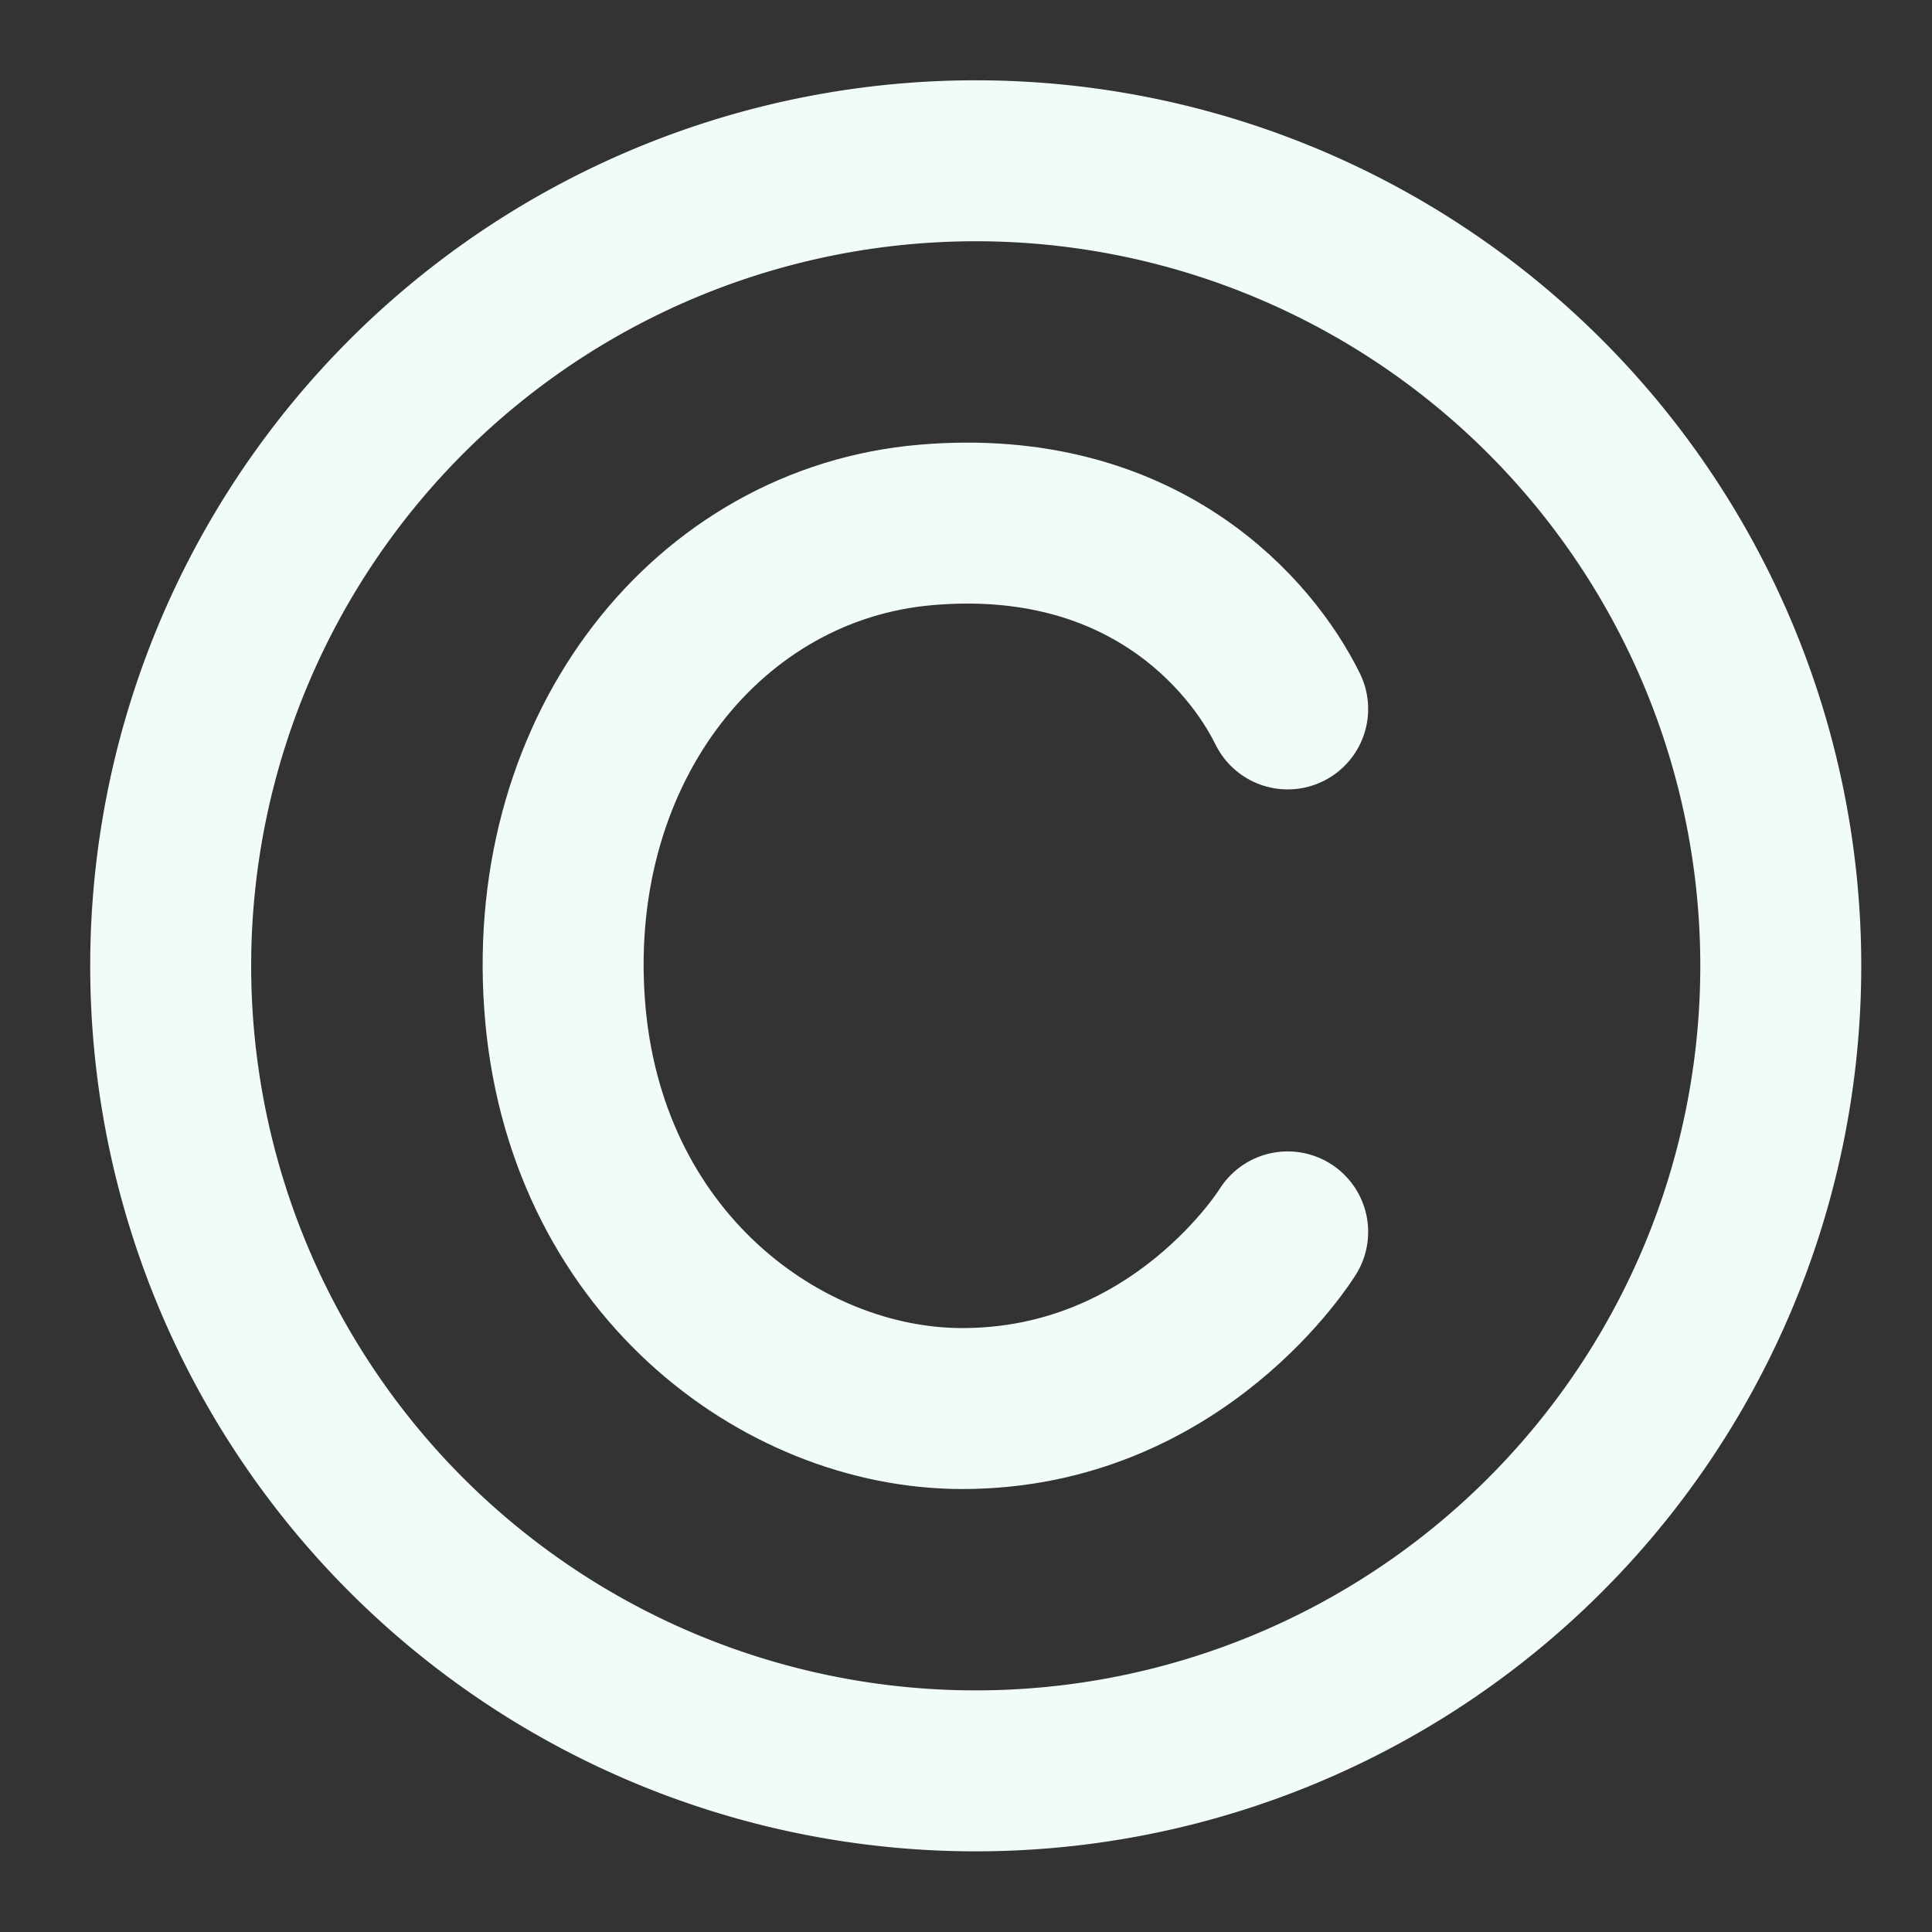
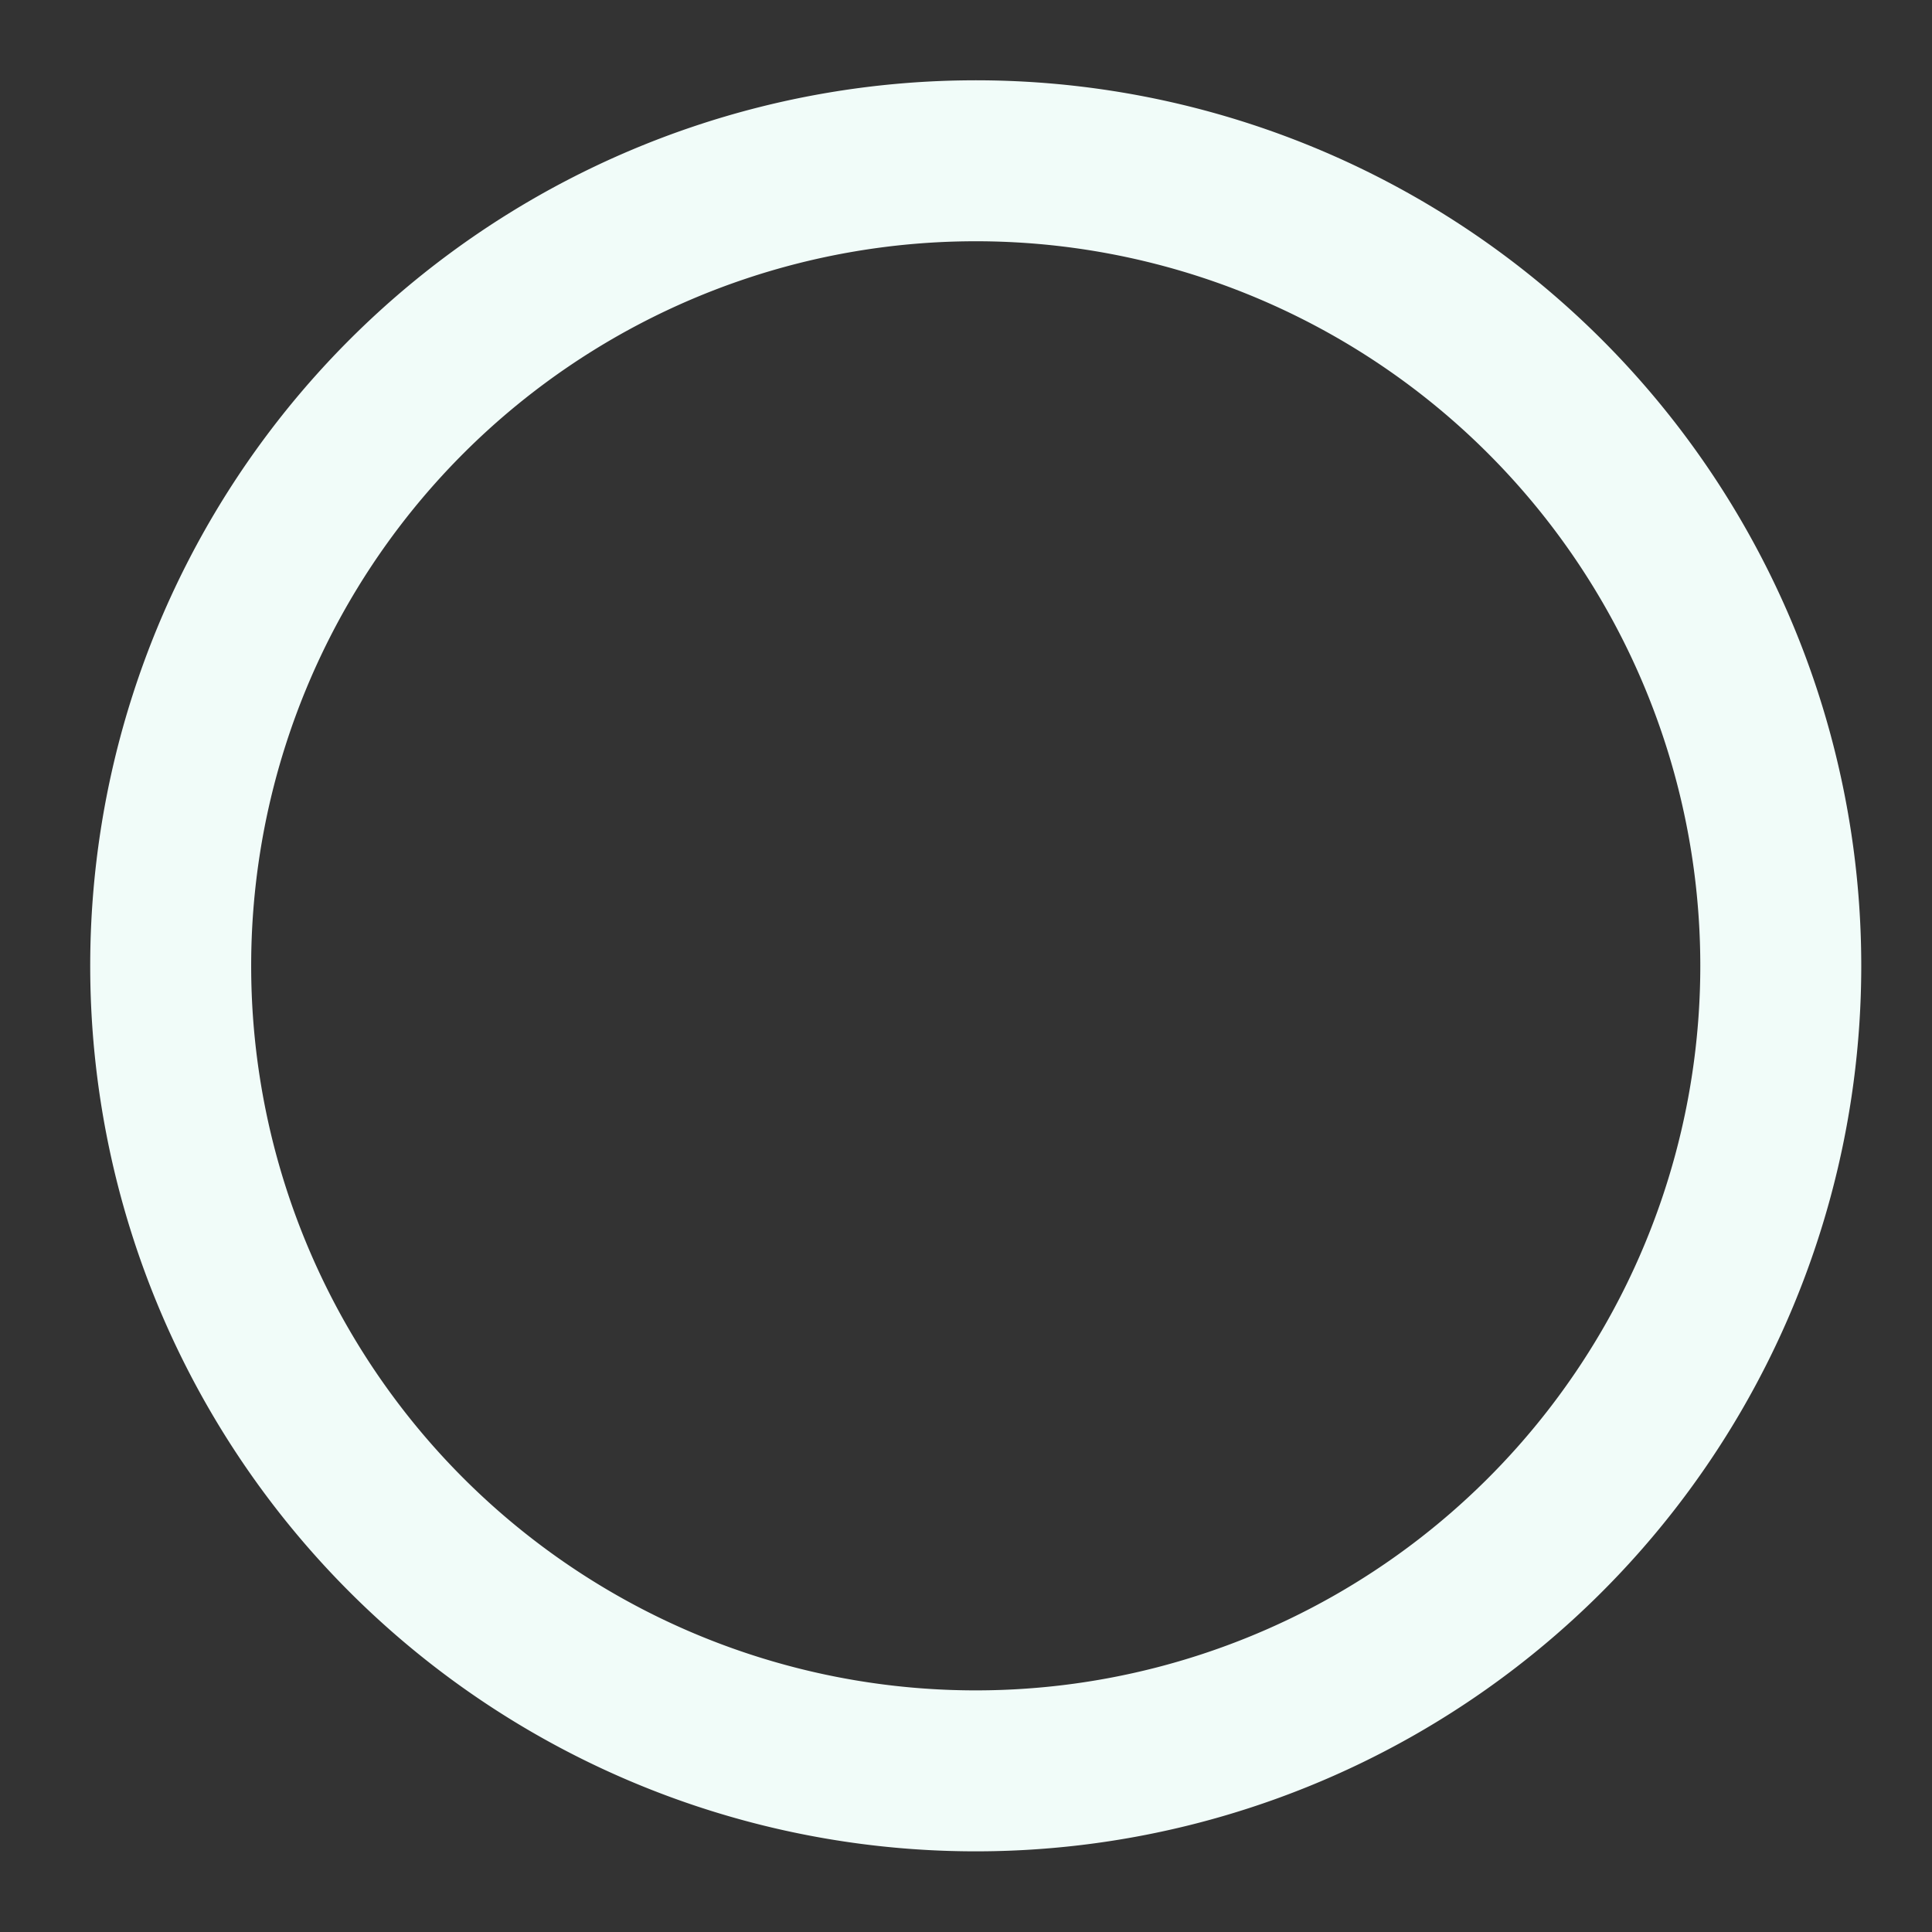
<svg xmlns="http://www.w3.org/2000/svg" width="16" height="16" viewBox="0 0 16 16" fill="none">
  <rect x="0" y="0" width="16" height="16" fill="#333333" stroke="none" />
  <g clip-path="url(#a)" stroke="#F1FCF9" stroke-width="1.333" stroke-linecap="round" stroke-linejoin="round">
    <path d="M7.999 14.665a6.667 6.667 0 1 0 0-13.333 6.667 6.667 0 0 0 0 13.333" />
-     <path d="M10.664 5.871c-.3-.61-1.198-1.677-2.994-1.524-1.797.152-3.145 1.83-2.995 3.964s1.797 3.354 3.294 3.354c1.797 0 2.695-1.463 2.695-1.463" />
  </g>
  <defs>
    <clipPath id="a">
      <path fill="#fff" d="M0 0h16v16H0z" />
    </clipPath>
  </defs>
</svg>